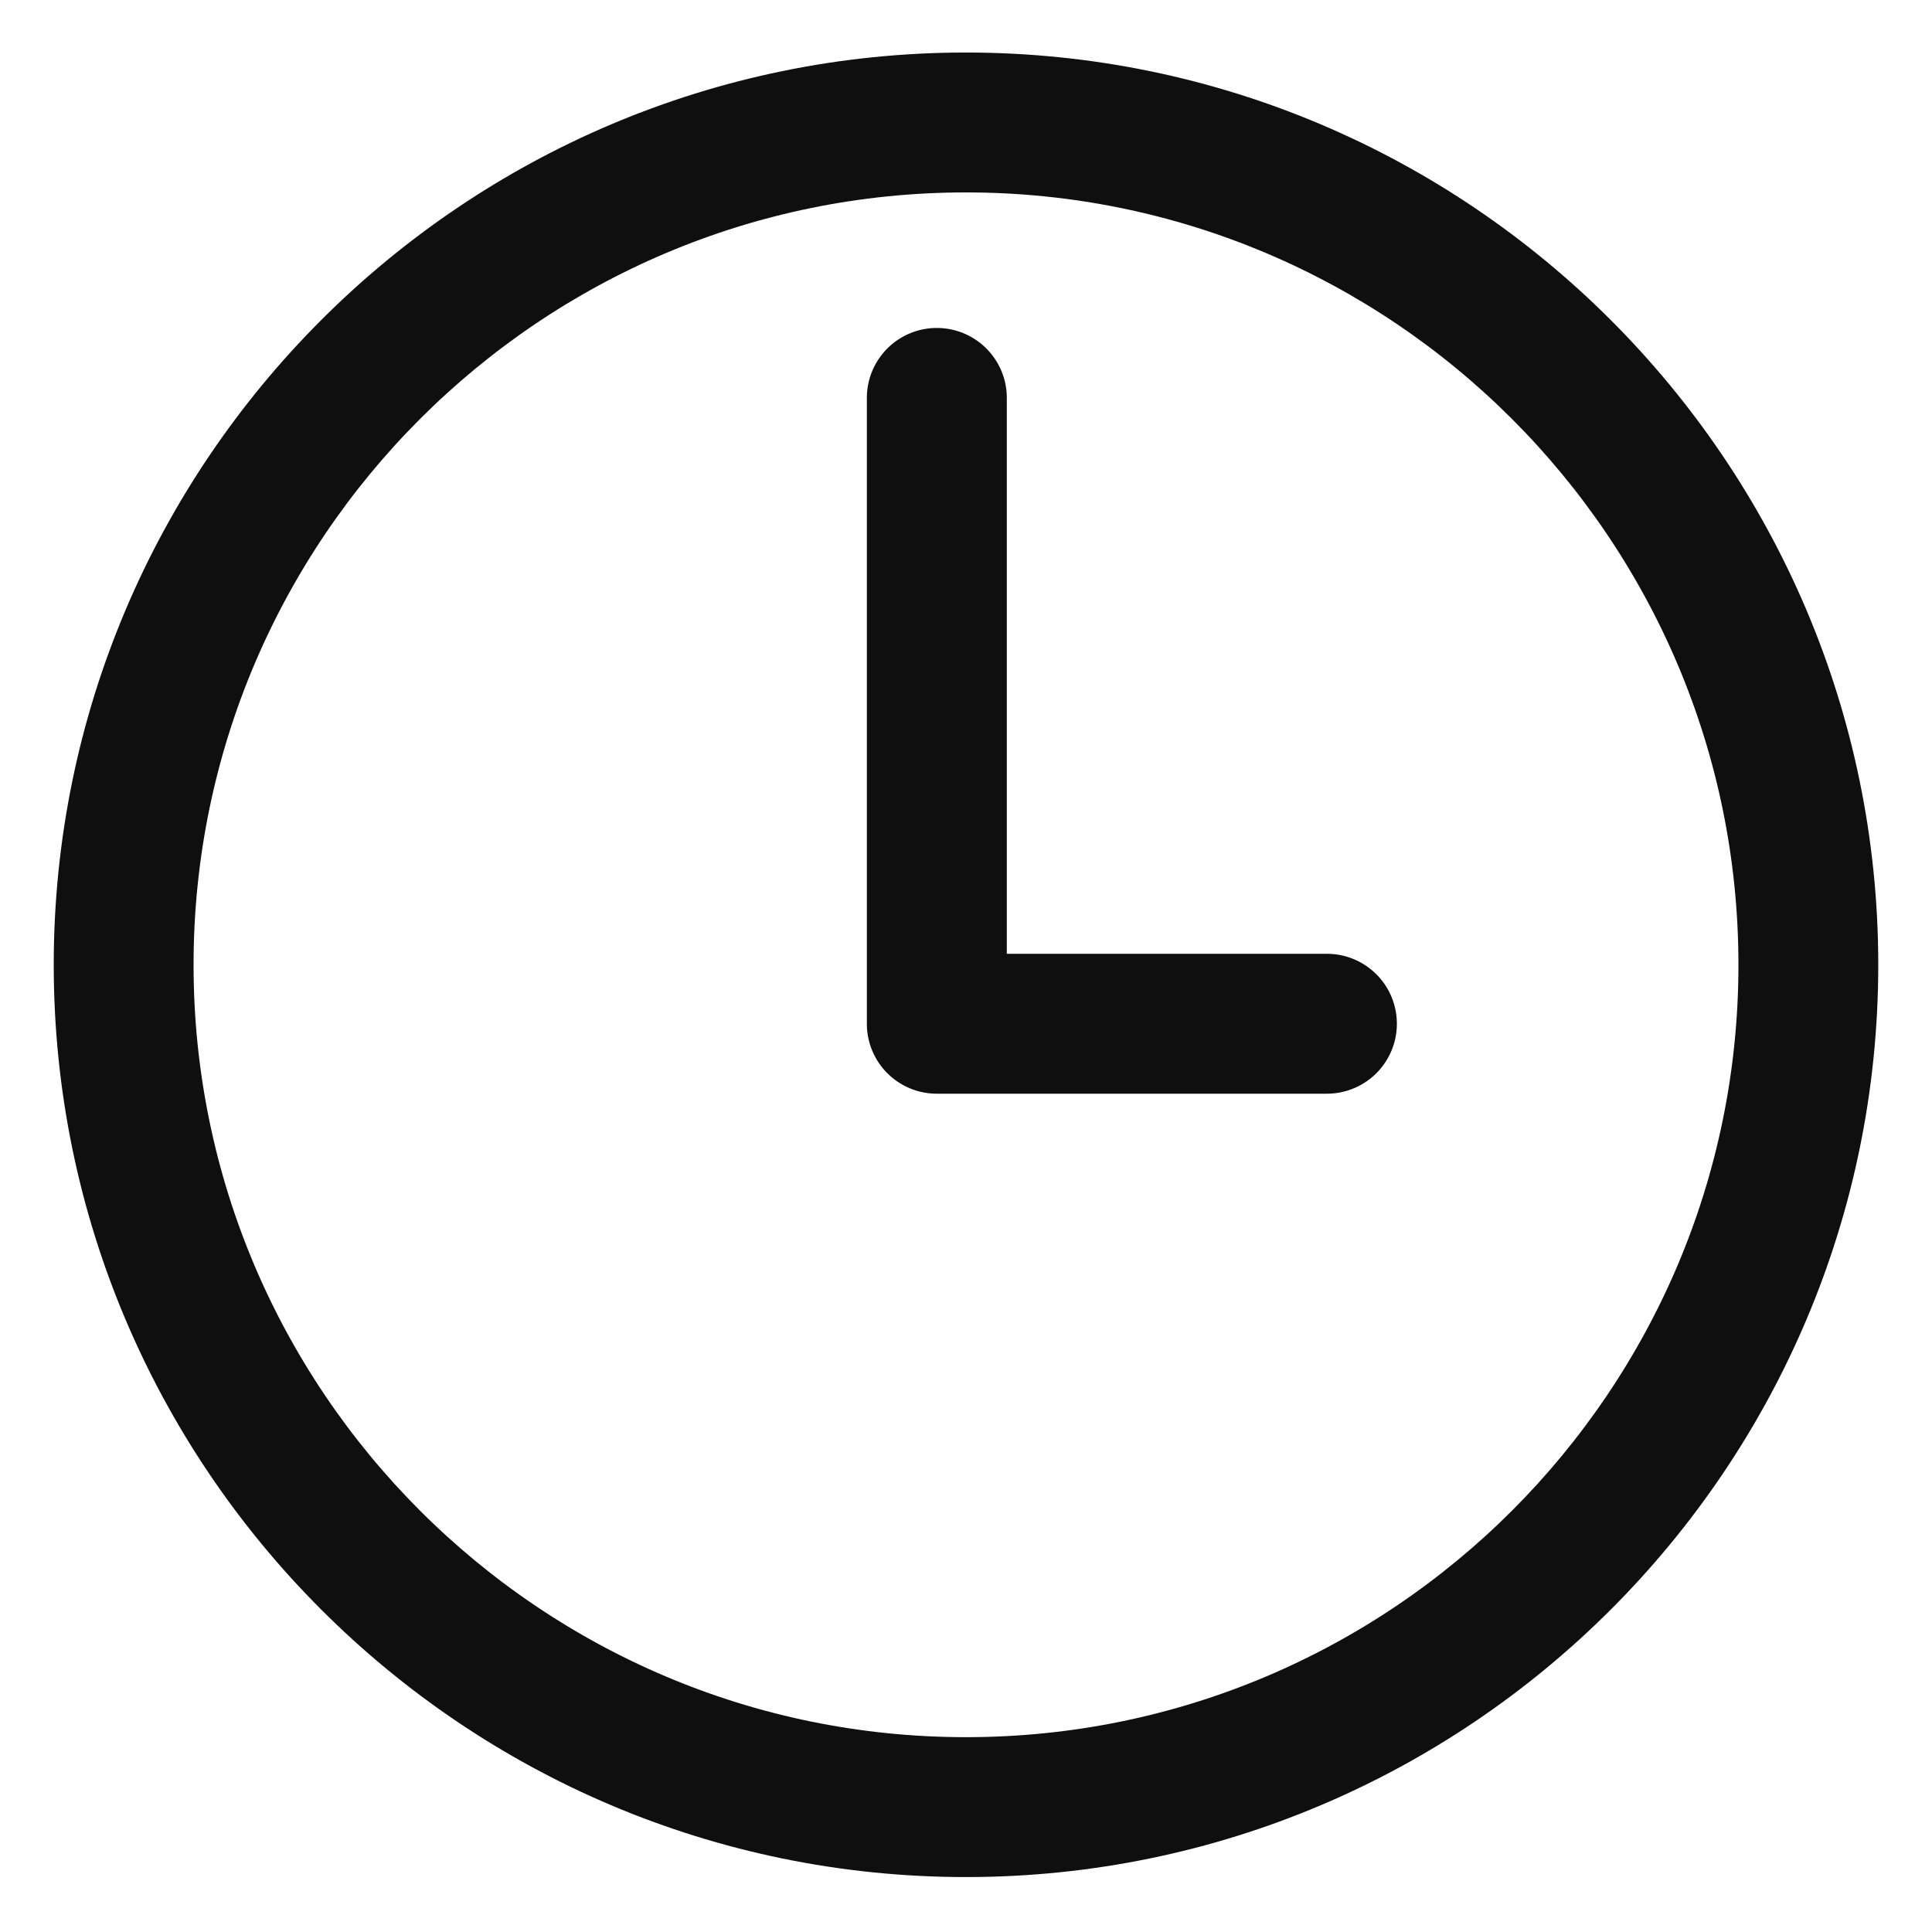
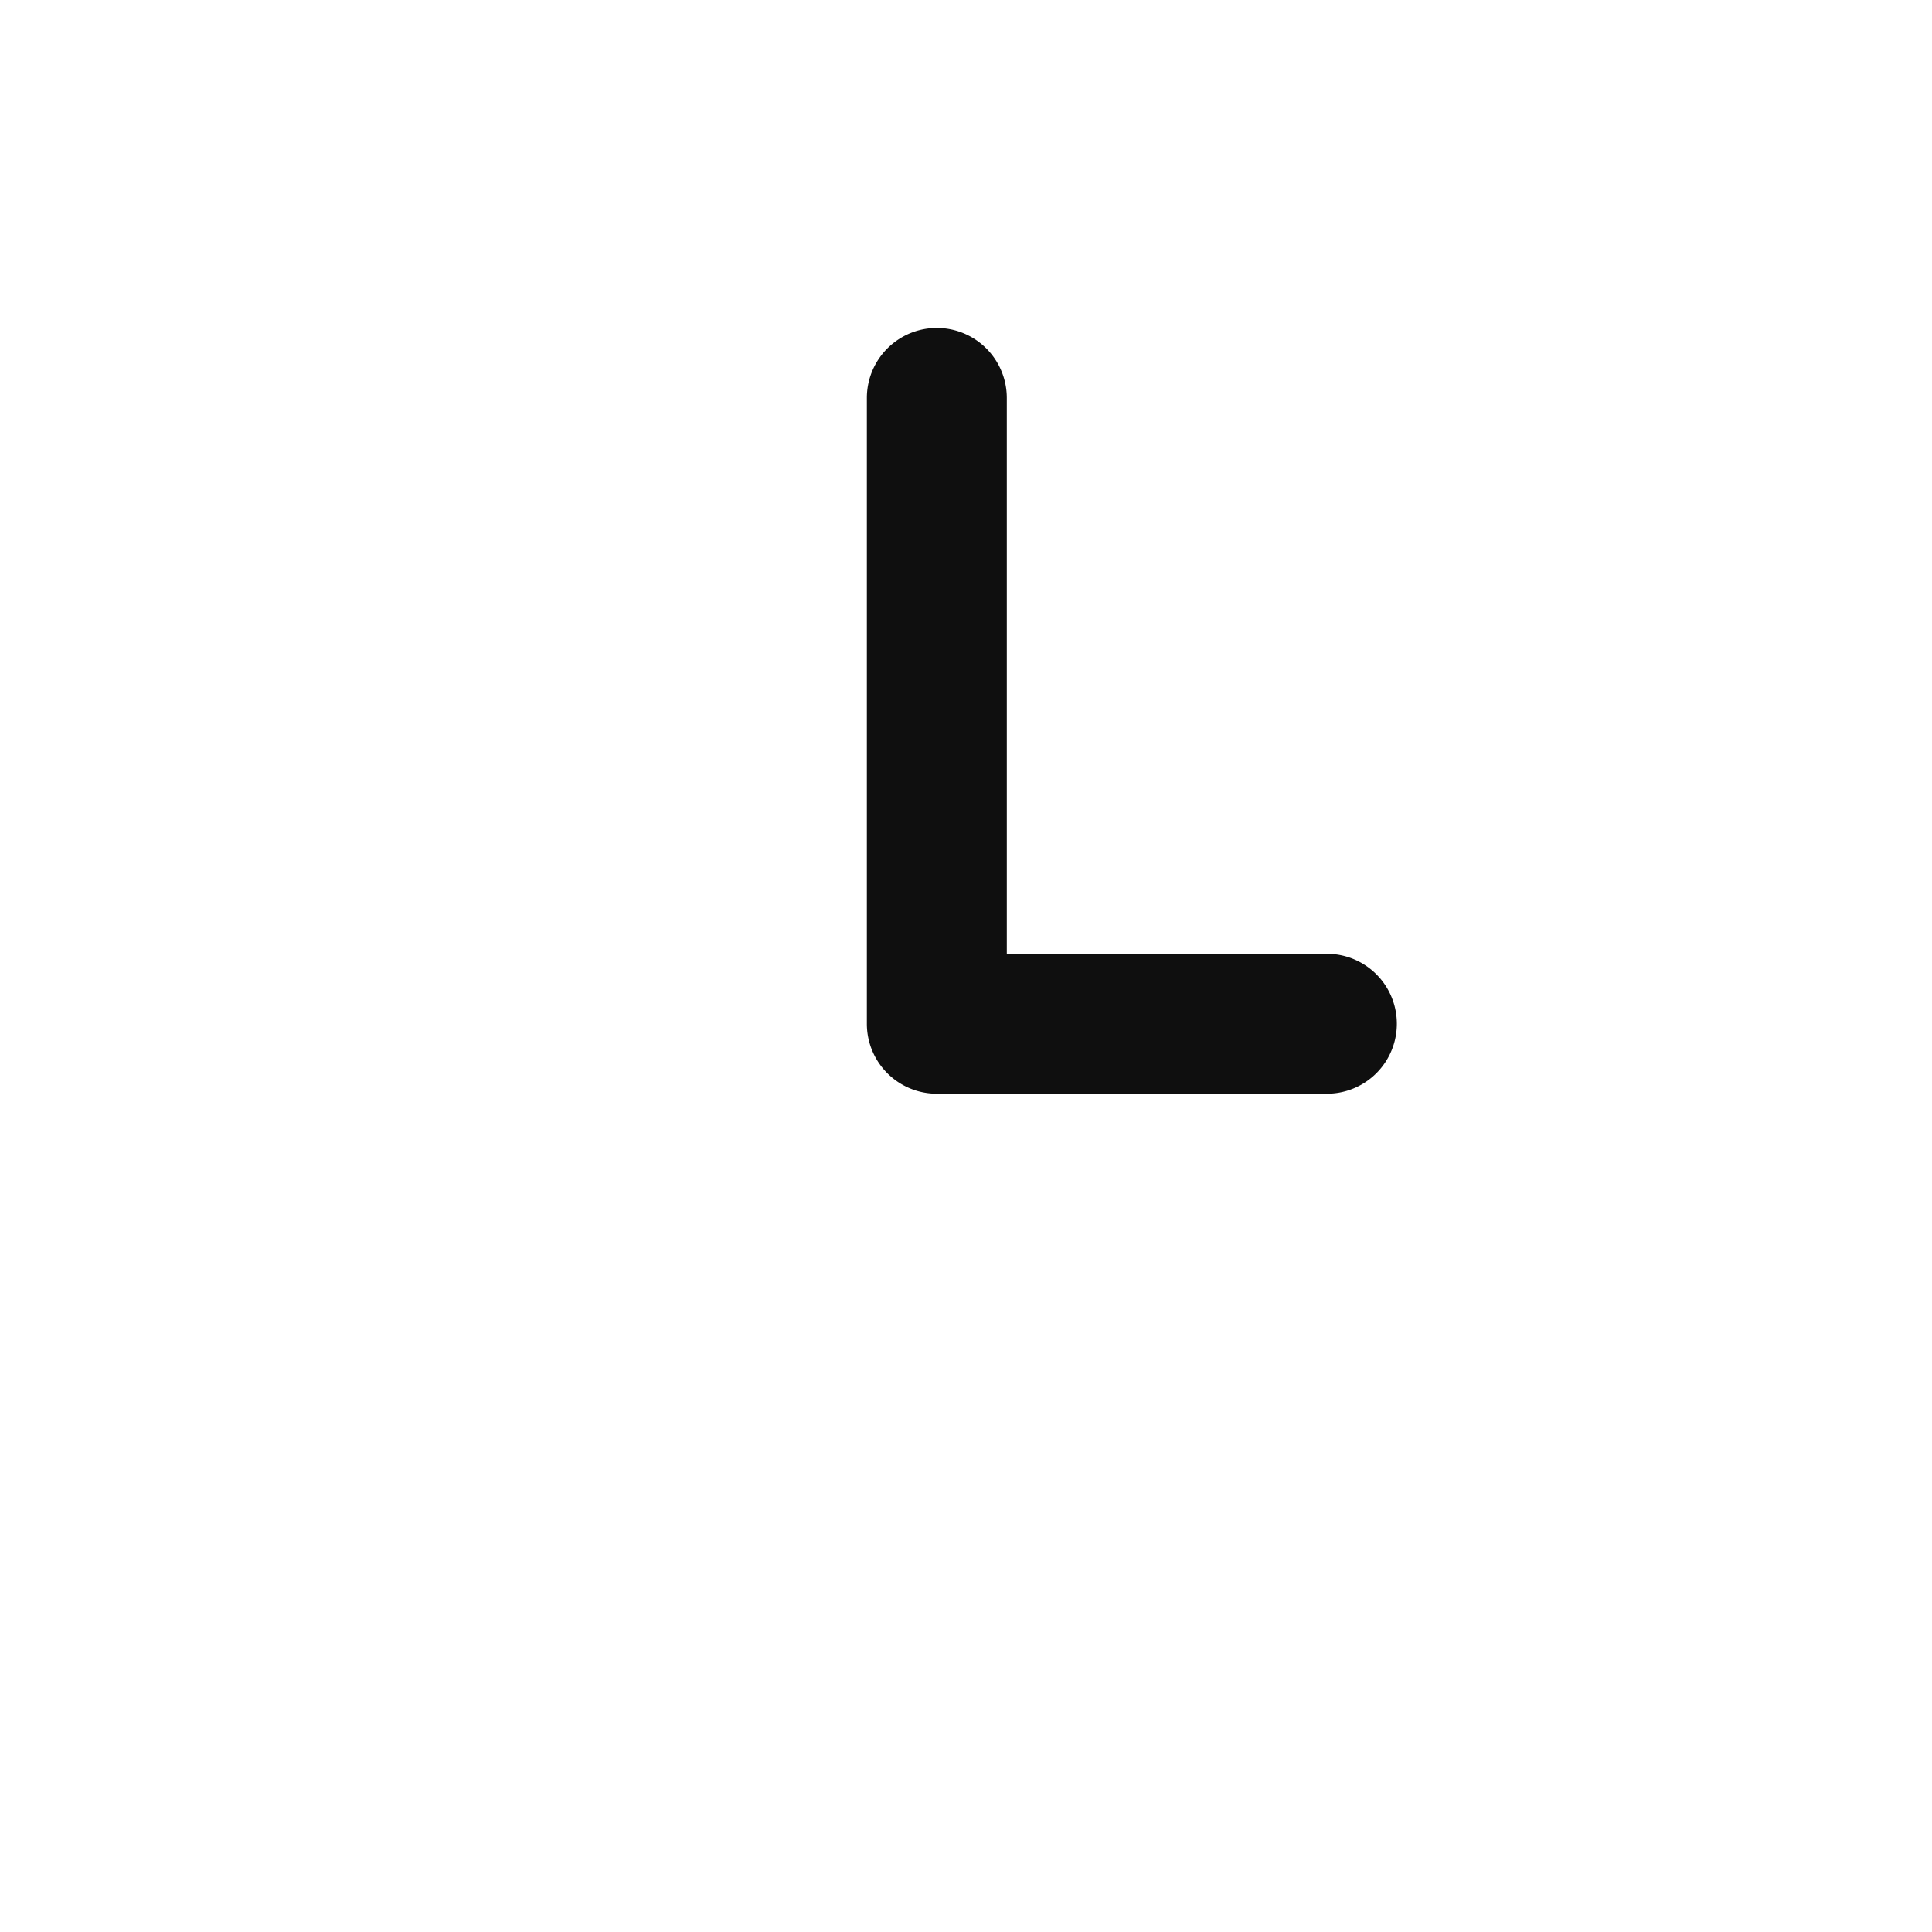
<svg xmlns="http://www.w3.org/2000/svg" xmlns:xlink="http://www.w3.org/1999/xlink" width="32" height="32" viewBox="0 0 32 32">
  <defs>
-     <path id="r2kfa" d="M1005 1143.59c-8.056 0-14.61-6.553-14.61-14.61 0-8.055 6.554-14.61 14.61-14.61s14.61 6.555 14.61 14.61c0 8.057-6.554 14.61-14.61 14.61zm0-27.903c-7.33 0-13.294 5.963-13.294 13.294 0 7.33 5.964 13.292 13.294 13.292 7.331 0 13.294-5.962 13.294-13.292 0-7.331-5.963-13.294-13.294-13.294z" />
    <path id="r2kfb" d="M1010.978 1130.615h-6.46a.658.658 0 0 1-.66-.66v-10.364a.659.659 0 0 1 1.318 0v9.707h5.802a.658.658 0 0 1 0 1.317" />
  </defs>
  <g>
    <g transform="translate(-989 -1113)">
      <use fill="#0f0f0f" xlink:href="#r2kfa" />
      <use fill="#fff" fill-opacity="0" stroke="#0f0f0f" stroke-miterlimit="50" xlink:href="#r2kfa" />
    </g>
    <g transform="translate(-989 -1113)">
      <use fill="#0f0f0f" xlink:href="#r2kfb" />
      <use fill="#fff" fill-opacity="0" stroke="#0f0f0f" stroke-miterlimit="50" xlink:href="#r2kfb" />
    </g>
  </g>
</svg>